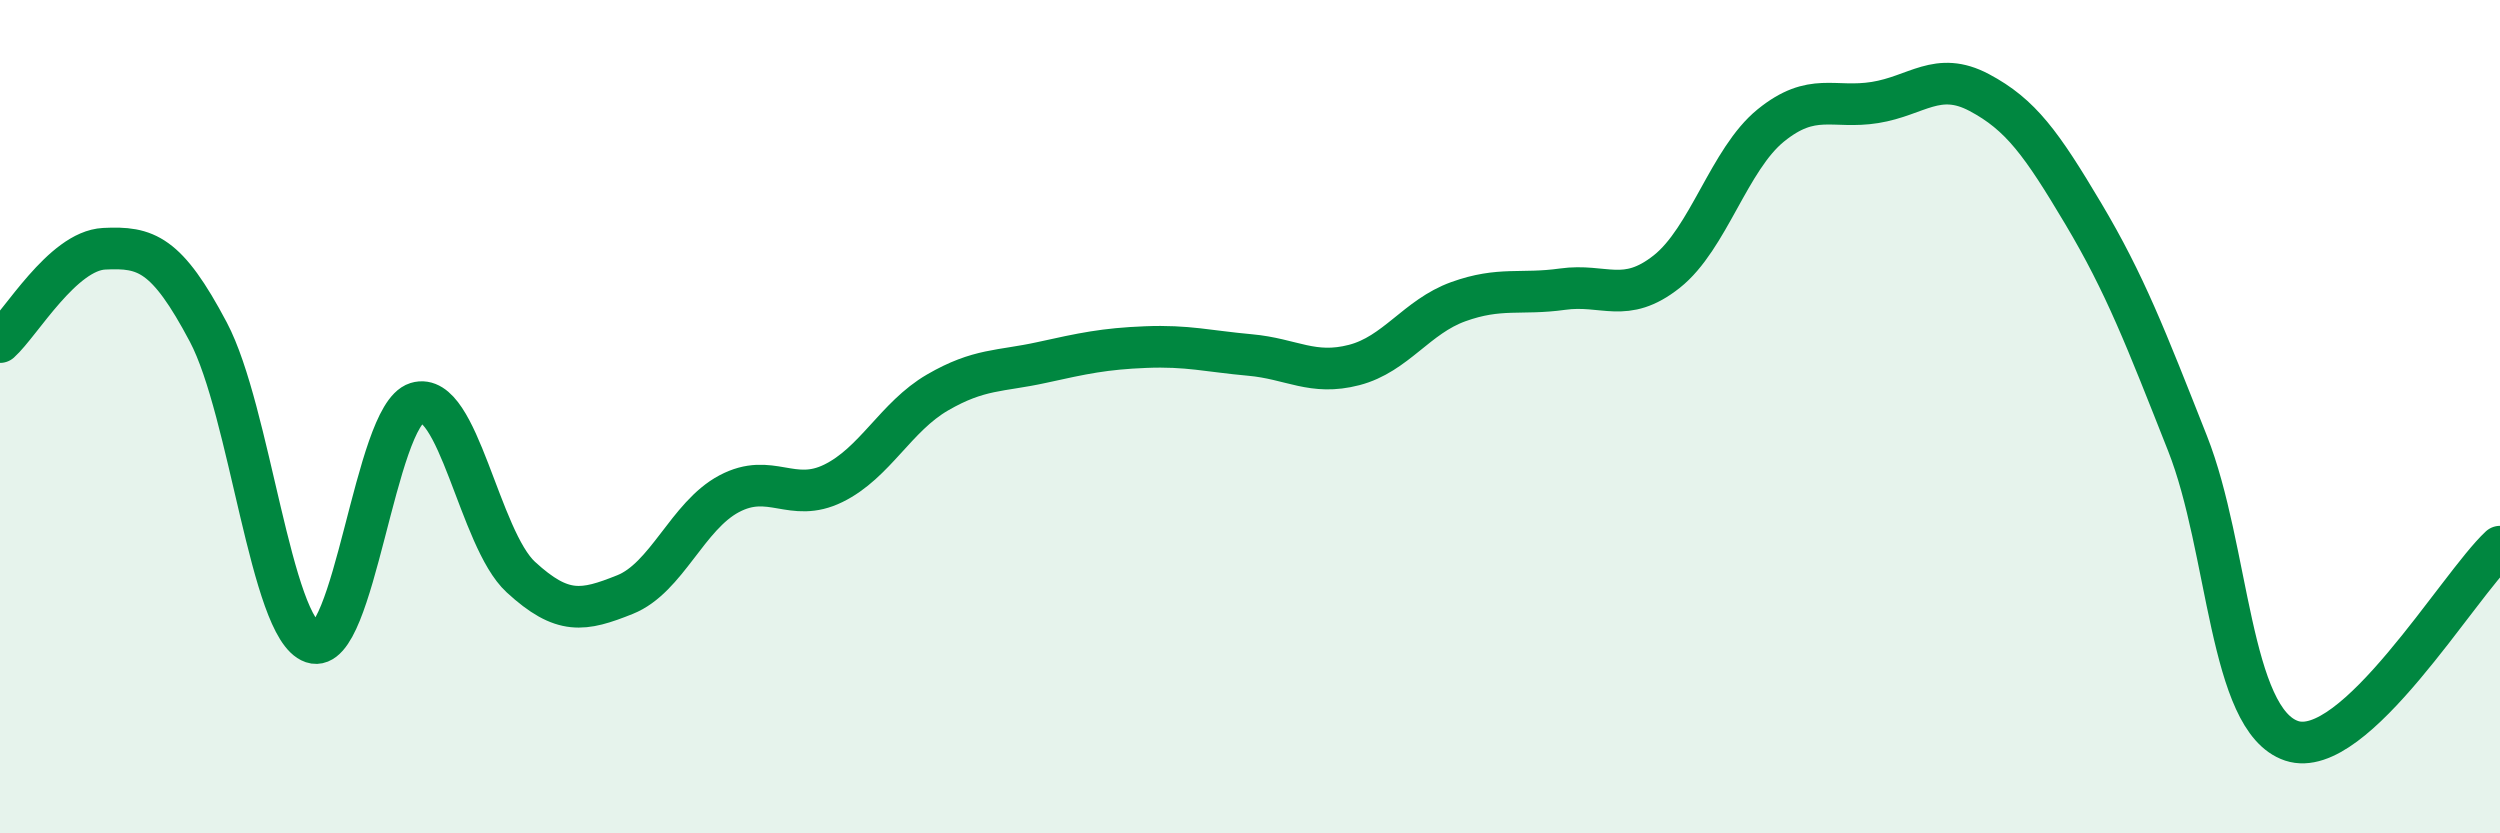
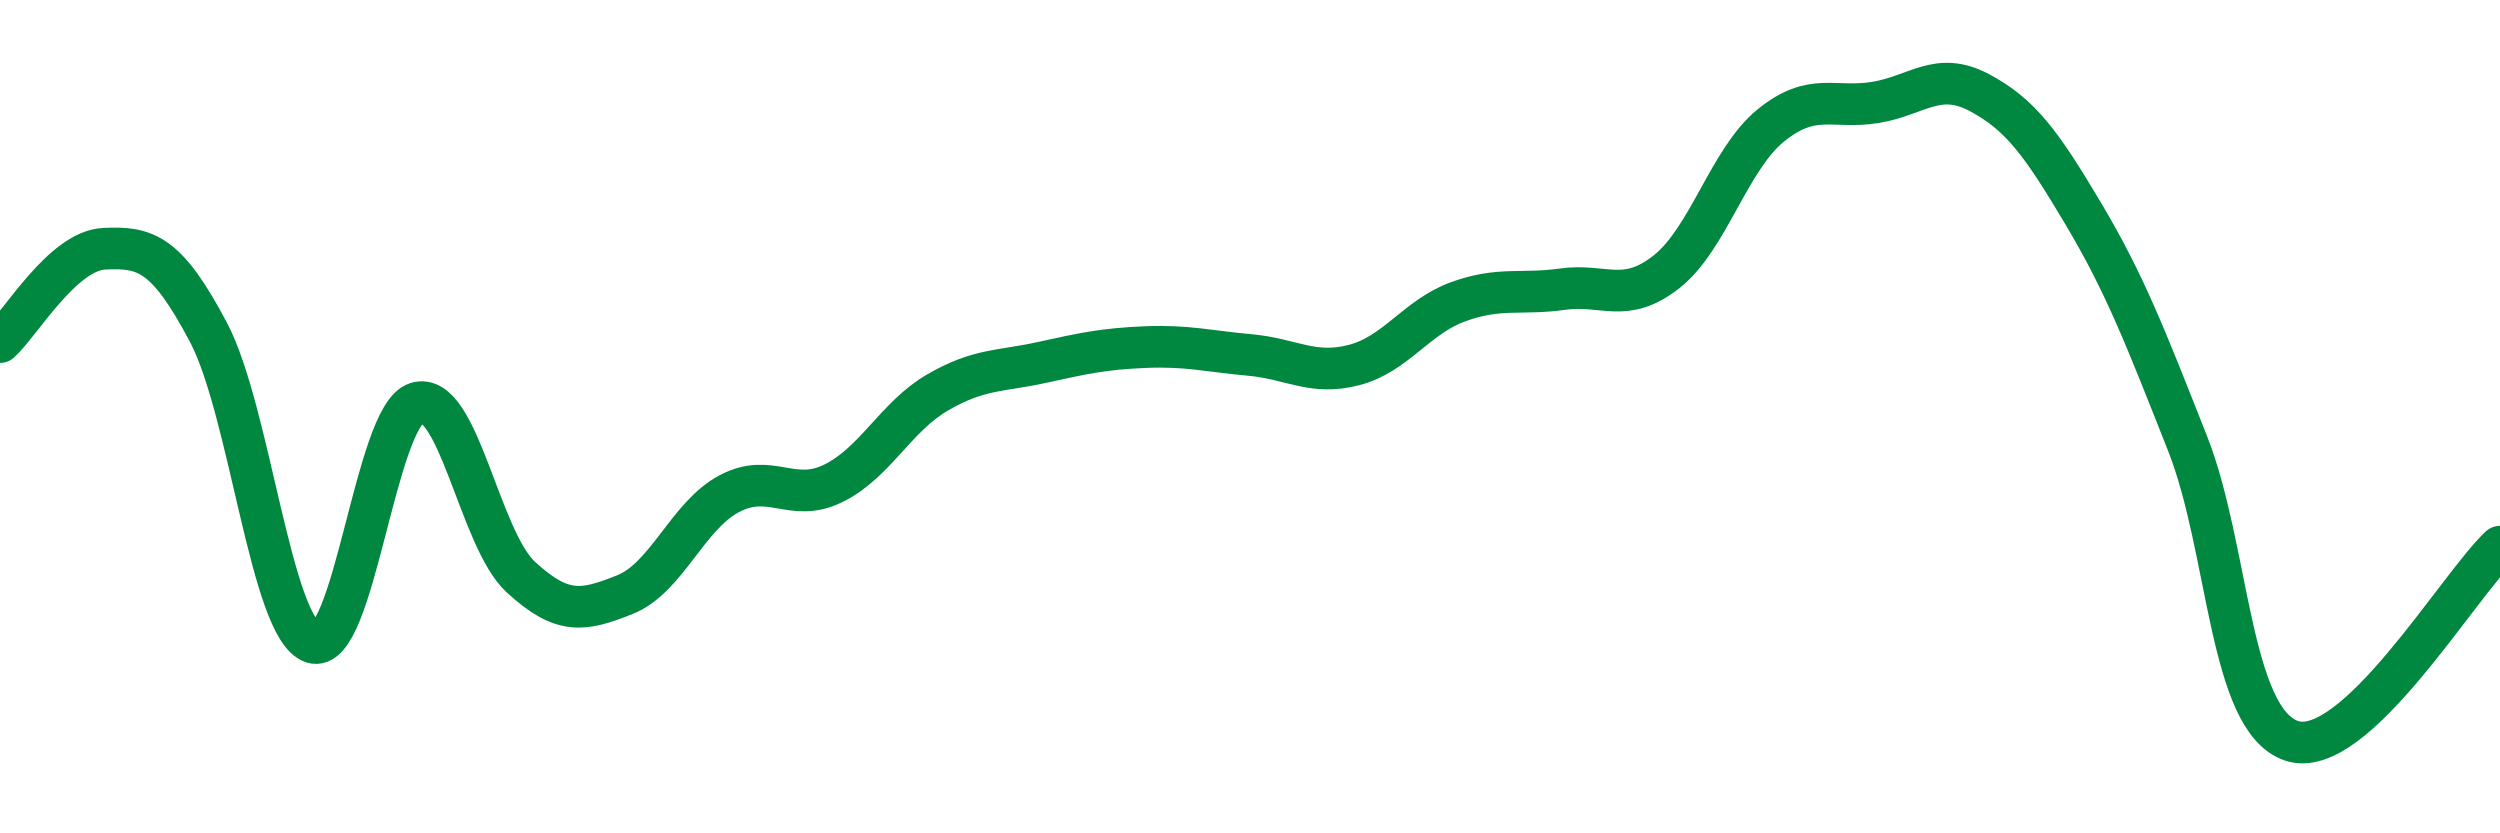
<svg xmlns="http://www.w3.org/2000/svg" width="60" height="20" viewBox="0 0 60 20">
-   <path d="M 0,8.21 C 0.5,7.76 1.5,6.02 2.5,5.97 C 3.5,5.92 4,6.08 5,7.97 C 6,9.86 6.5,15.08 7.5,15.42 C 8.5,15.76 9,9.98 10,9.67 C 11,9.36 11.5,12.93 12.5,13.85 C 13.5,14.77 14,14.67 15,14.27 C 16,13.87 16.5,12.38 17.5,11.85 C 18.5,11.32 19,12.09 20,11.6 C 21,11.11 21.5,10 22.5,9.42 C 23.5,8.84 24,8.92 25,8.7 C 26,8.48 26.5,8.37 27.5,8.33 C 28.5,8.29 29,8.43 30,8.52 C 31,8.61 31.5,9.02 32.5,8.76 C 33.5,8.5 34,7.6 35,7.24 C 36,6.88 36.5,7.08 37.5,6.94 C 38.5,6.8 39,7.31 40,6.52 C 41,5.73 41.5,3.82 42.5,3.01 C 43.5,2.2 44,2.62 45,2.46 C 46,2.3 46.5,1.69 47.5,2.22 C 48.5,2.75 49,3.45 50,5.13 C 51,6.81 51.5,8.11 52.5,10.64 C 53.5,13.17 53.5,17.28 55,17.78 C 56.5,18.28 59,14.05 60,13.12L60 20L0 20Z" fill="#008740" opacity="0.1" stroke-linecap="round" stroke-linejoin="round" />
  <path d="M 0,8.21 C 0.5,7.76 1.5,6.02 2.5,5.97 C 3.5,5.92 4,6.08 5,7.97 C 6,9.86 6.5,15.08 7.5,15.42 C 8.5,15.76 9,9.98 10,9.67 C 11,9.36 11.5,12.93 12.5,13.85 C 13.5,14.77 14,14.67 15,14.27 C 16,13.87 16.5,12.38 17.5,11.85 C 18.5,11.32 19,12.09 20,11.6 C 21,11.11 21.5,10 22.5,9.42 C 23.5,8.84 24,8.92 25,8.7 C 26,8.48 26.5,8.37 27.5,8.33 C 28.5,8.29 29,8.43 30,8.52 C 31,8.61 31.5,9.02 32.5,8.76 C 33.5,8.5 34,7.6 35,7.24 C 36,6.88 36.5,7.08 37.5,6.94 C 38.5,6.8 39,7.31 40,6.52 C 41,5.73 41.5,3.82 42.5,3.01 C 43.5,2.2 44,2.62 45,2.46 C 46,2.3 46.5,1.69 47.5,2.22 C 48.5,2.75 49,3.45 50,5.13 C 51,6.81 51.5,8.11 52.5,10.64 C 53.5,13.17 53.5,17.28 55,17.78 C 56.5,18.28 59,14.05 60,13.12" stroke="#008740" stroke-width="1" fill="none" stroke-linecap="round" stroke-linejoin="round" />
</svg>